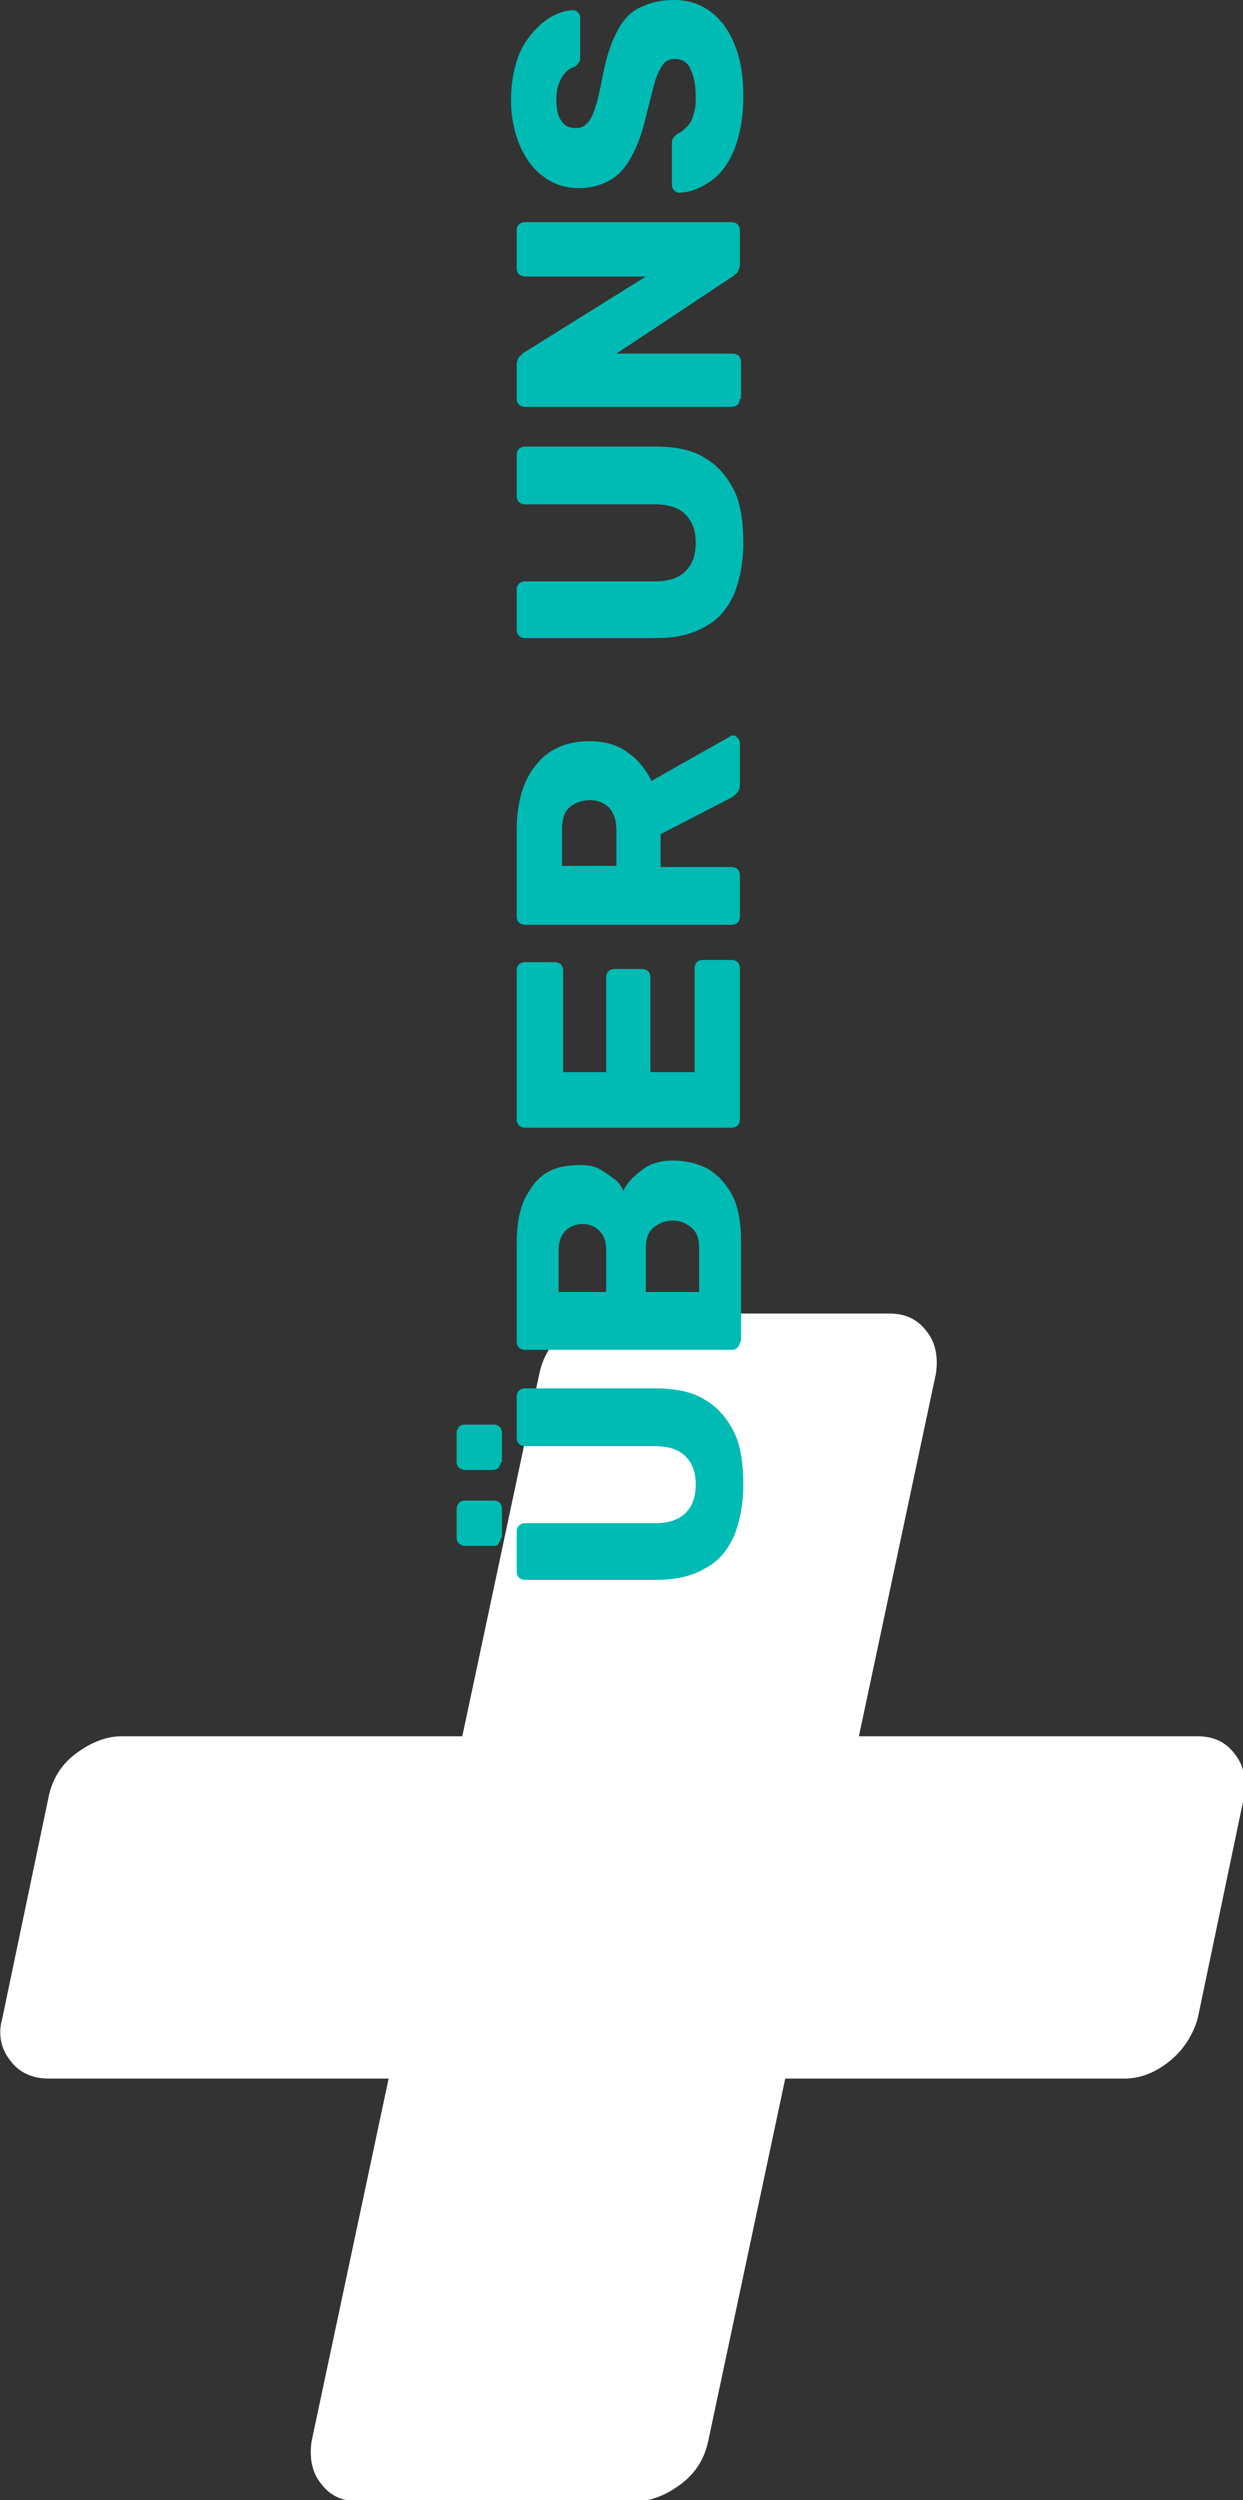
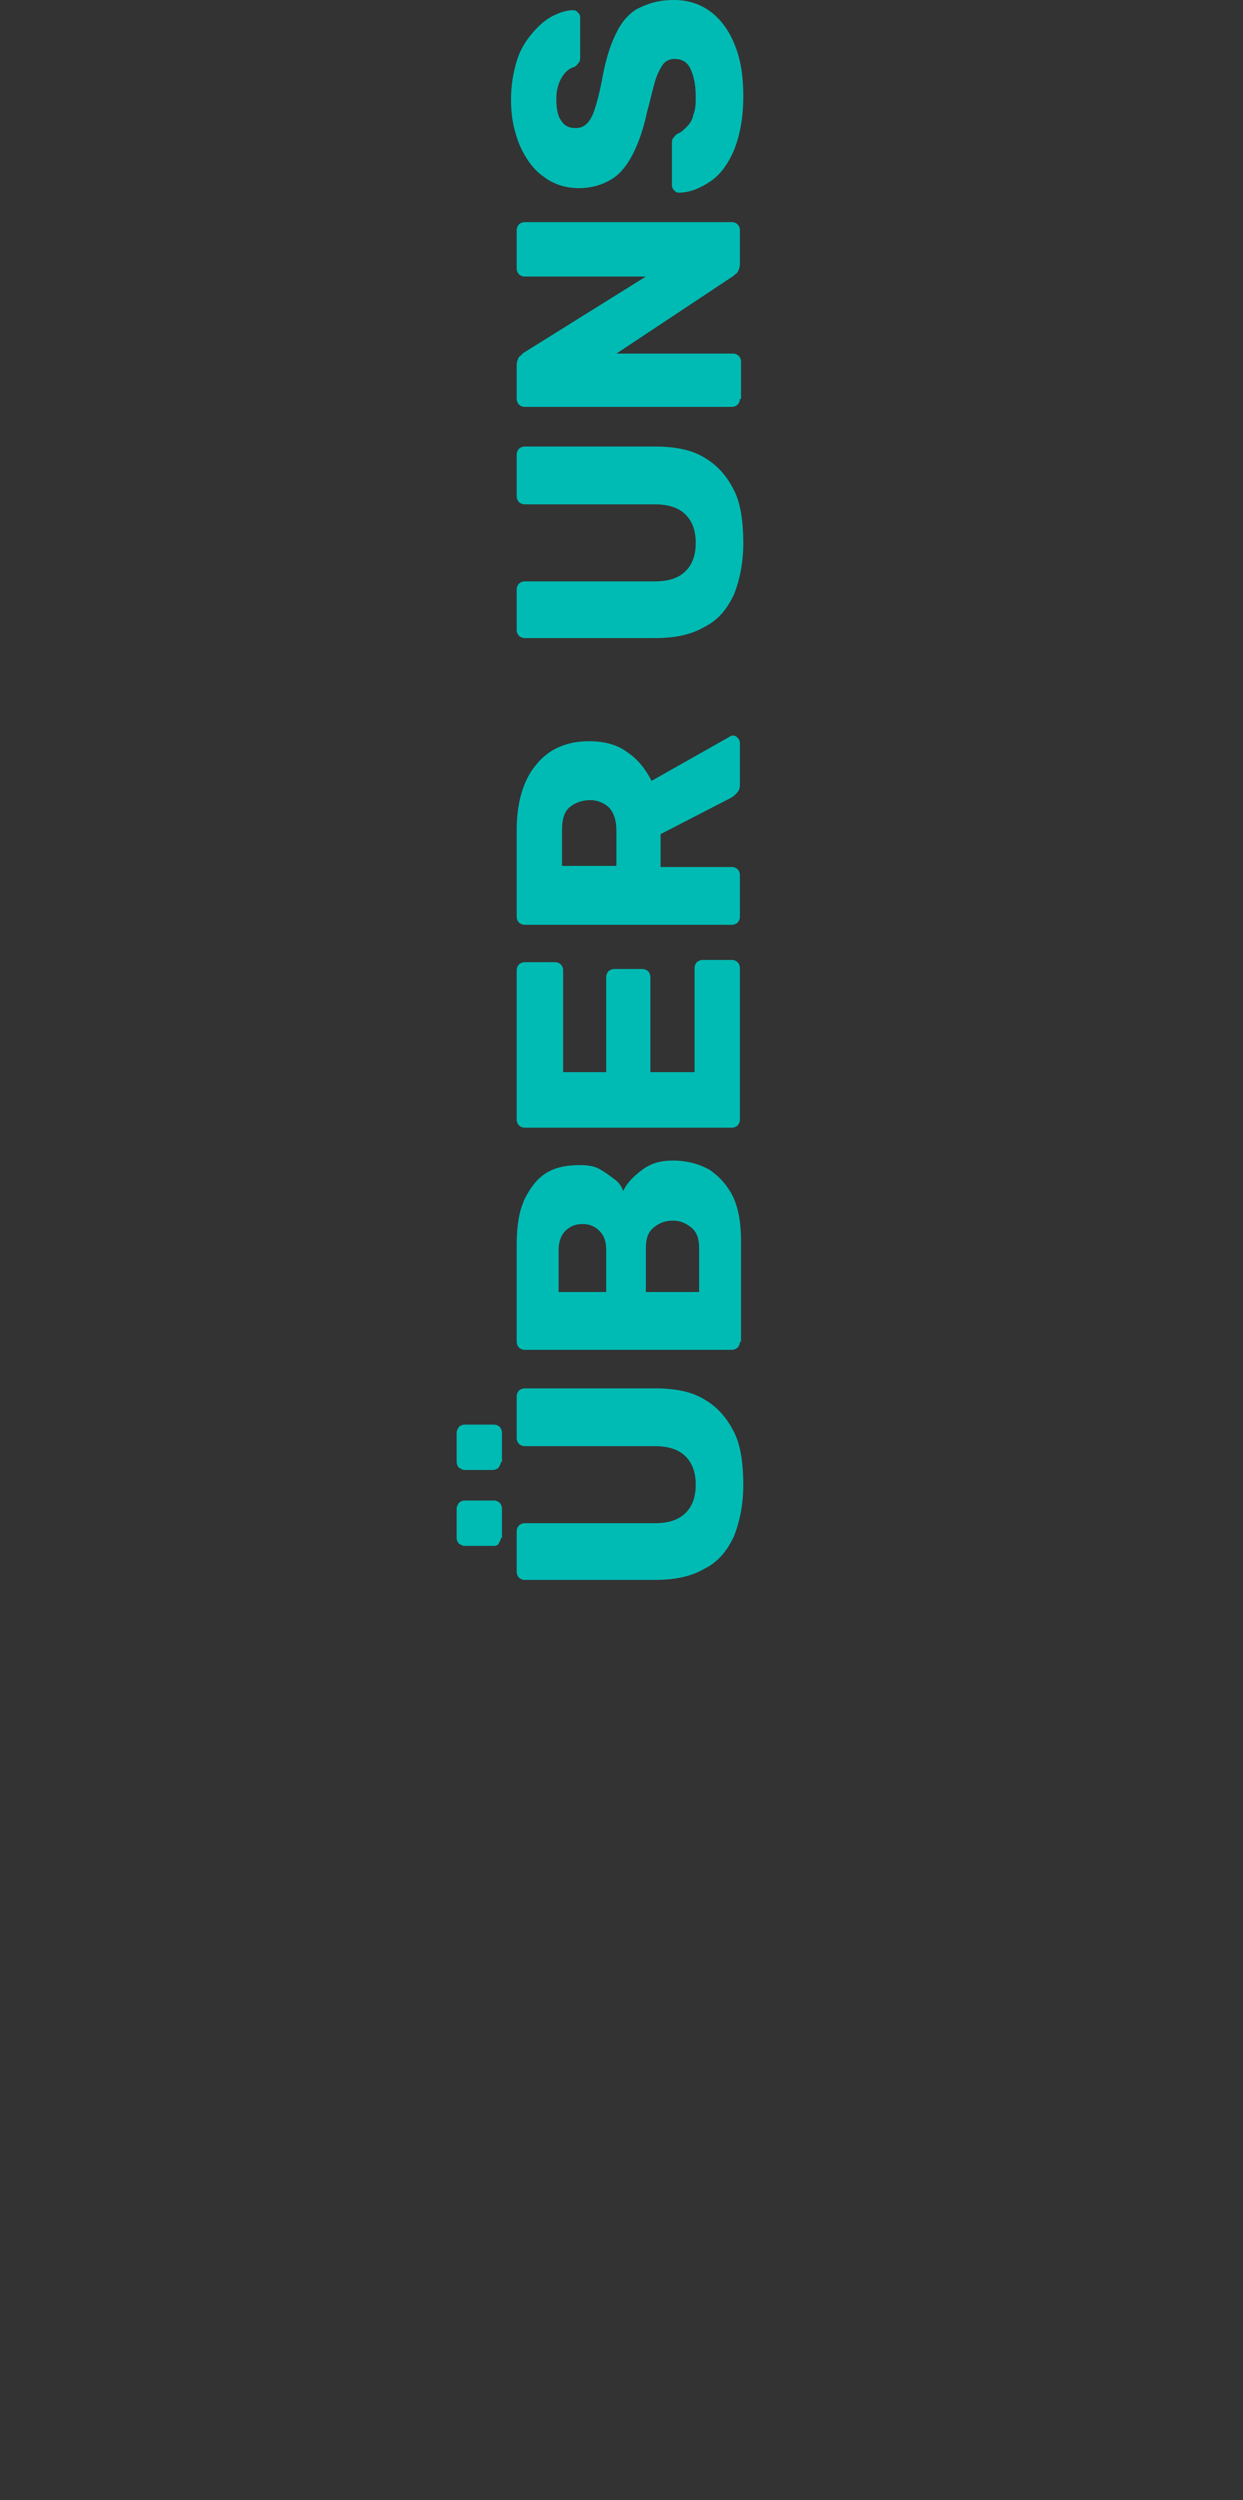
<svg xmlns="http://www.w3.org/2000/svg" version="1.1" id="Ebene_1" x="0px" y="0px" viewBox="0 0 109.7 220.6" style="enable-background:new 0 0 109.7 220.6;" xml:space="preserve">
  <rect x="0" y="0" width="109.7" height="220.6" fill="#333333" stroke="none" />
  <style type="text/css">
	.st0{fill:#FFFFFF;}
	.st1{fill:#30373A;}
	.st2{fill:#00BBB4;}
</style>
  <g>
    <g>
-       <path class="st0" d="M69.3,183.4l-6.8,32c-0.3,1.4-1,2.7-2.3,3.7c-1.3,1-2.7,1.6-4.1,1.6H31.6c-1.4,0-2.5-0.5-3.3-1.6    c-0.8-1-1-2.3-0.8-3.7l6.8-32H4.3c-1.4,0-2.6-0.5-3.4-1.6c-0.8-1-1.1-2.3-0.7-3.7l4.1-19.6c0.3-1.4,1-2.7,2.3-3.7    c1.3-1,2.7-1.6,4.1-1.6h30.1l6.8-32c0.3-1.4,1-2.7,2.3-3.7c1.3-1,2.7-1.6,4.1-1.6h24.5c1.4,0,2.5,0.5,3.3,1.6c0.8,1,1,2.3,0.8,3.7    l-6.8,32h29.9c1.4,0,2.5,0.5,3.3,1.6c0.8,1,1,2.3,0.8,3.7l-4.1,19.6c-0.4,1.4-1.2,2.7-2.4,3.7c-1.2,1-2.6,1.6-4,1.6H69.3z" />
-     </g>
+       </g>
    <g>
      <path class="st2" d="M44.2,129c0,0.2-0.1,0.3-0.2,0.5c-0.1,0.1-0.3,0.2-0.5,0.2H41c-0.2,0-0.3-0.1-0.5-0.2    c-0.1-0.1-0.2-0.3-0.2-0.5v-2.6c0-0.2,0.1-0.3,0.2-0.5c0.1-0.1,0.3-0.2,0.5-0.2h2.6c0.2,0,0.4,0.1,0.5,0.2    c0.1,0.1,0.2,0.3,0.2,0.5V129z M44.2,135.7c0,0.2-0.1,0.3-0.2,0.5s-0.3,0.2-0.5,0.2H41c-0.2,0-0.3-0.1-0.5-0.2    c-0.1-0.1-0.2-0.3-0.2-0.5v-2.6c0-0.2,0.1-0.3,0.2-0.5c0.1-0.1,0.3-0.2,0.5-0.2h2.6c0.2,0,0.4,0.1,0.5,0.2    c0.1,0.1,0.2,0.3,0.2,0.5V135.7z M65.6,131c0,1.7-0.3,3.2-0.8,4.5c-0.6,1.3-1.4,2.3-2.6,2.9c-1.2,0.7-2.6,1-4.4,1H46.3    c-0.2,0-0.4-0.1-0.5-0.2c-0.1-0.1-0.2-0.3-0.2-0.5v-3.6c0-0.2,0.1-0.4,0.2-0.5c0.1-0.1,0.3-0.2,0.5-0.2h11.5    c1.2,0,2.1-0.3,2.7-0.9c0.6-0.6,0.9-1.4,0.9-2.5c0-1.1-0.3-1.9-0.9-2.5s-1.5-0.9-2.7-0.9H46.3c-0.2,0-0.4-0.1-0.5-0.2    c-0.1-0.1-0.2-0.3-0.2-0.5v-3.7c0-0.2,0.1-0.4,0.2-0.5c0.1-0.1,0.3-0.2,0.5-0.2h11.5c1.8,0,3.3,0.3,4.4,1c1.2,0.7,2,1.7,2.6,2.9    S65.6,129.3,65.6,131z" />
      <path class="st2" d="M65.3,118.4c0,0.2-0.1,0.4-0.2,0.5c-0.1,0.1-0.3,0.2-0.5,0.2H46.3c-0.2,0-0.4-0.1-0.5-0.2    c-0.1-0.1-0.2-0.3-0.2-0.5v-8.6c0-1.6,0.2-2.9,0.7-4c0.5-1,1.1-1.8,1.9-2.3s1.8-0.7,3-0.7c0.7,0,1.3,0.1,1.8,0.4    c0.5,0.3,0.9,0.6,1.3,0.9s0.6,0.7,0.7,1c0.3-0.7,0.9-1.3,1.7-1.9c0.8-0.6,1.7-0.8,2.7-0.8c1.2,0,2.3,0.3,3.2,0.8    c0.9,0.6,1.6,1.4,2.1,2.4c0.5,1.1,0.7,2.4,0.7,3.9V118.4z M53.5,114v-3.7c0-0.8-0.2-1.3-0.6-1.7s-0.9-0.6-1.5-0.6    s-1.1,0.2-1.5,0.6s-0.6,1-0.6,1.7v3.7H53.5z M61.7,114v-3.9c0-0.8-0.2-1.4-0.7-1.8s-1-0.6-1.6-0.6c-0.7,0-1.2,0.2-1.7,0.6    c-0.5,0.4-0.7,1-0.7,1.8v3.9H61.7z" />
      <path class="st2" d="M65.3,98.8c0,0.2-0.1,0.4-0.2,0.5c-0.1,0.1-0.3,0.2-0.5,0.2H46.3c-0.2,0-0.4-0.1-0.5-0.2    c-0.1-0.1-0.2-0.3-0.2-0.5V85.6c0-0.2,0.1-0.4,0.2-0.5c0.1-0.1,0.3-0.2,0.5-0.2H49c0.2,0,0.4,0.1,0.5,0.2c0.1,0.1,0.2,0.3,0.2,0.5    v9h3.8v-8.4c0-0.2,0.1-0.4,0.2-0.5c0.1-0.1,0.3-0.2,0.5-0.2h2.5c0.2,0,0.4,0.1,0.5,0.2s0.2,0.3,0.2,0.5v8.4h3.9v-9.2    c0-0.2,0.1-0.4,0.2-0.5c0.1-0.1,0.3-0.2,0.5-0.2h2.6c0.2,0,0.4,0.1,0.5,0.2c0.1,0.1,0.2,0.3,0.2,0.5V98.8z" />
      <path class="st2" d="M65.3,80.9c0,0.2-0.1,0.4-0.2,0.5c-0.1,0.1-0.3,0.2-0.5,0.2H46.3c-0.2,0-0.4-0.1-0.5-0.2    c-0.1-0.1-0.2-0.3-0.2-0.5v-7.7c0-2.4,0.6-4.4,1.7-5.7c1.1-1.4,2.7-2.1,4.7-2.1c1.3,0,2.5,0.3,3.4,1c0.9,0.6,1.6,1.5,2.1,2.5    l6.9-3.9c0.1-0.1,0.2-0.1,0.3-0.1c0.2,0,0.3,0.1,0.4,0.2c0.1,0.1,0.2,0.3,0.2,0.4v3.7c0,0.4-0.1,0.6-0.3,0.8    c-0.2,0.2-0.3,0.3-0.5,0.4l-6.2,3.2v2.9h6.3c0.2,0,0.4,0.1,0.5,0.2c0.1,0.1,0.2,0.3,0.2,0.5V80.9z M54.4,76.5v-3.2    c0-0.9-0.2-1.5-0.6-2c-0.4-0.4-1-0.7-1.7-0.7c-0.7,0-1.3,0.2-1.8,0.6c-0.5,0.4-0.7,1.1-0.7,2v3.2H54.4z" />
      <path class="st2" d="M65.6,47.9c0,1.7-0.3,3.2-0.8,4.5c-0.6,1.3-1.4,2.3-2.6,2.9c-1.2,0.7-2.6,1-4.4,1H46.3    c-0.2,0-0.4-0.1-0.5-0.2c-0.1-0.1-0.2-0.3-0.2-0.5V52c0-0.2,0.1-0.4,0.2-0.5c0.1-0.1,0.3-0.2,0.5-0.2h11.5c1.2,0,2.1-0.3,2.7-0.9    c0.6-0.6,0.9-1.4,0.9-2.5c0-1.1-0.3-1.9-0.9-2.5s-1.5-0.9-2.7-0.9H46.3c-0.2,0-0.4-0.1-0.5-0.2c-0.1-0.1-0.2-0.3-0.2-0.5v-3.7    c0-0.2,0.1-0.4,0.2-0.5c0.1-0.1,0.3-0.2,0.5-0.2h11.5c1.8,0,3.3,0.3,4.4,1c1.2,0.7,2,1.7,2.6,2.9S65.6,46.2,65.6,47.9z" />
      <path class="st2" d="M65.3,35.2c0,0.2-0.1,0.4-0.2,0.5c-0.1,0.1-0.3,0.2-0.5,0.2H46.3c-0.2,0-0.4-0.1-0.5-0.2    c-0.1-0.1-0.2-0.3-0.2-0.5v-3c0-0.3,0.1-0.5,0.2-0.7c0.1-0.1,0.3-0.2,0.3-0.3L57,24.4H46.3c-0.2,0-0.4-0.1-0.5-0.2    c-0.1-0.1-0.2-0.3-0.2-0.5v-3.4c0-0.2,0.1-0.4,0.2-0.5c0.1-0.1,0.3-0.2,0.5-0.2h18.3c0.2,0,0.4,0.1,0.5,0.2    c0.1,0.1,0.2,0.3,0.2,0.5v3c0,0.3-0.1,0.5-0.2,0.7s-0.3,0.2-0.3,0.3l-10.4,6.9h10.3c0.2,0,0.4,0.1,0.5,0.2    c0.1,0.1,0.2,0.3,0.2,0.5V35.2z" />
      <path class="st2" d="M65.6,8.5c0,1.9-0.3,3.4-0.8,4.7c-0.5,1.2-1.2,2.2-2.1,2.8c-0.9,0.6-1.8,1-2.8,1c-0.2,0-0.3-0.1-0.4-0.2    s-0.2-0.3-0.2-0.4v-3.6c0-0.3,0-0.5,0.1-0.6c0.1-0.1,0.2-0.3,0.4-0.4c0.3-0.1,0.6-0.4,0.8-0.6c0.3-0.3,0.5-0.6,0.6-1.1    c0.2-0.5,0.2-1,0.2-1.6c0-1.1-0.2-1.9-0.5-2.5c-0.3-0.6-0.8-0.8-1.4-0.8c-0.4,0-0.8,0.2-1,0.5s-0.5,0.8-0.7,1.5s-0.4,1.6-0.7,2.7    c-0.3,1.4-0.7,2.6-1.2,3.6c-0.5,1-1.1,1.8-1.9,2.3s-1.8,0.8-2.9,0.8c-1.1,0-2.2-0.3-3.1-1c-0.9-0.6-1.6-1.6-2.1-2.7    c-0.5-1.2-0.8-2.5-0.8-4.1c0-1.3,0.2-2.4,0.5-3.4c0.3-1,0.8-1.8,1.4-2.5c0.6-0.7,1.2-1.2,1.8-1.5c0.6-0.3,1.2-0.5,1.8-0.5    c0.2,0,0.3,0.1,0.4,0.2s0.2,0.2,0.2,0.4V5c0,0.2,0,0.4-0.1,0.5s-0.2,0.3-0.4,0.4c-0.4,0.1-0.8,0.4-1.1,0.9    c-0.3,0.5-0.5,1.1-0.5,1.9c0,0.8,0.1,1.5,0.4,1.9c0.3,0.5,0.7,0.7,1.3,0.7c0.4,0,0.7-0.1,1-0.4c0.3-0.3,0.5-0.7,0.7-1.3    c0.2-0.6,0.4-1.4,0.6-2.4c0.3-1.7,0.7-3.1,1.2-4.1c0.5-1.1,1.1-1.8,1.9-2.3C57.4,0.2,58.3,0,59.5,0c1.3,0,2.4,0.4,3.3,1.1    c0.9,0.7,1.6,1.7,2.1,3C65.4,5.4,65.6,6.8,65.6,8.5z" />
    </g>
  </g>
</svg>